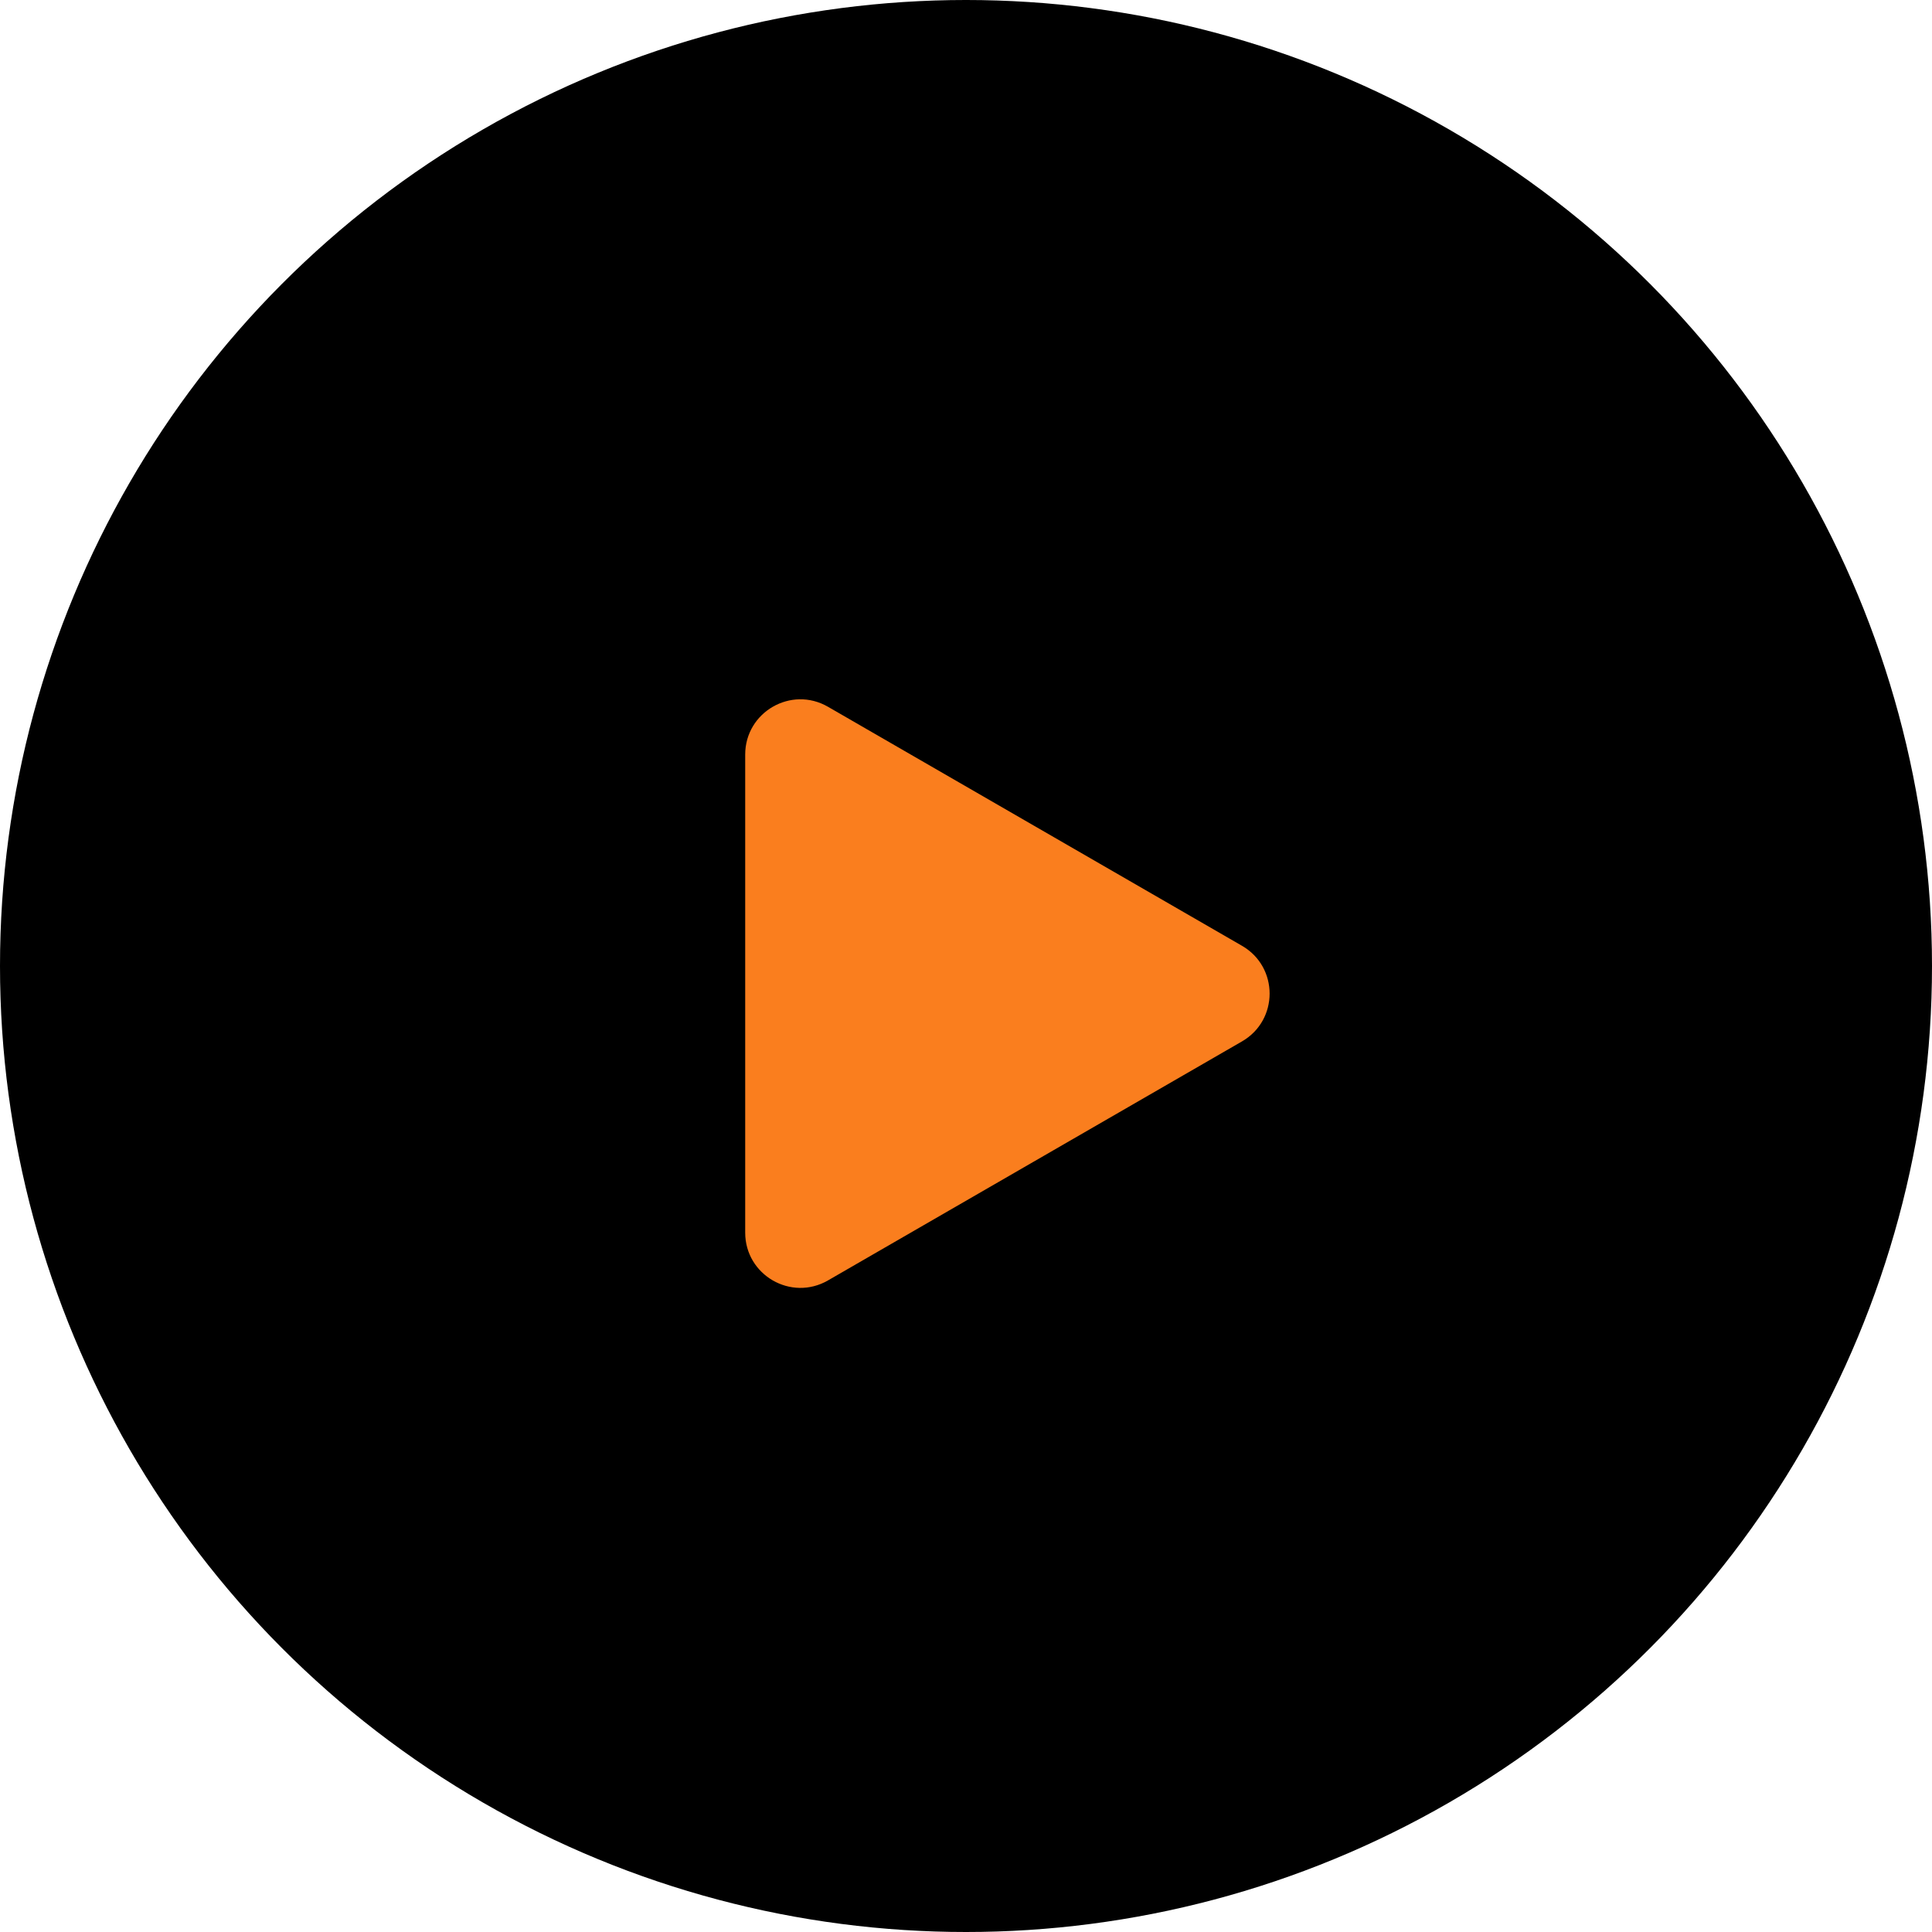
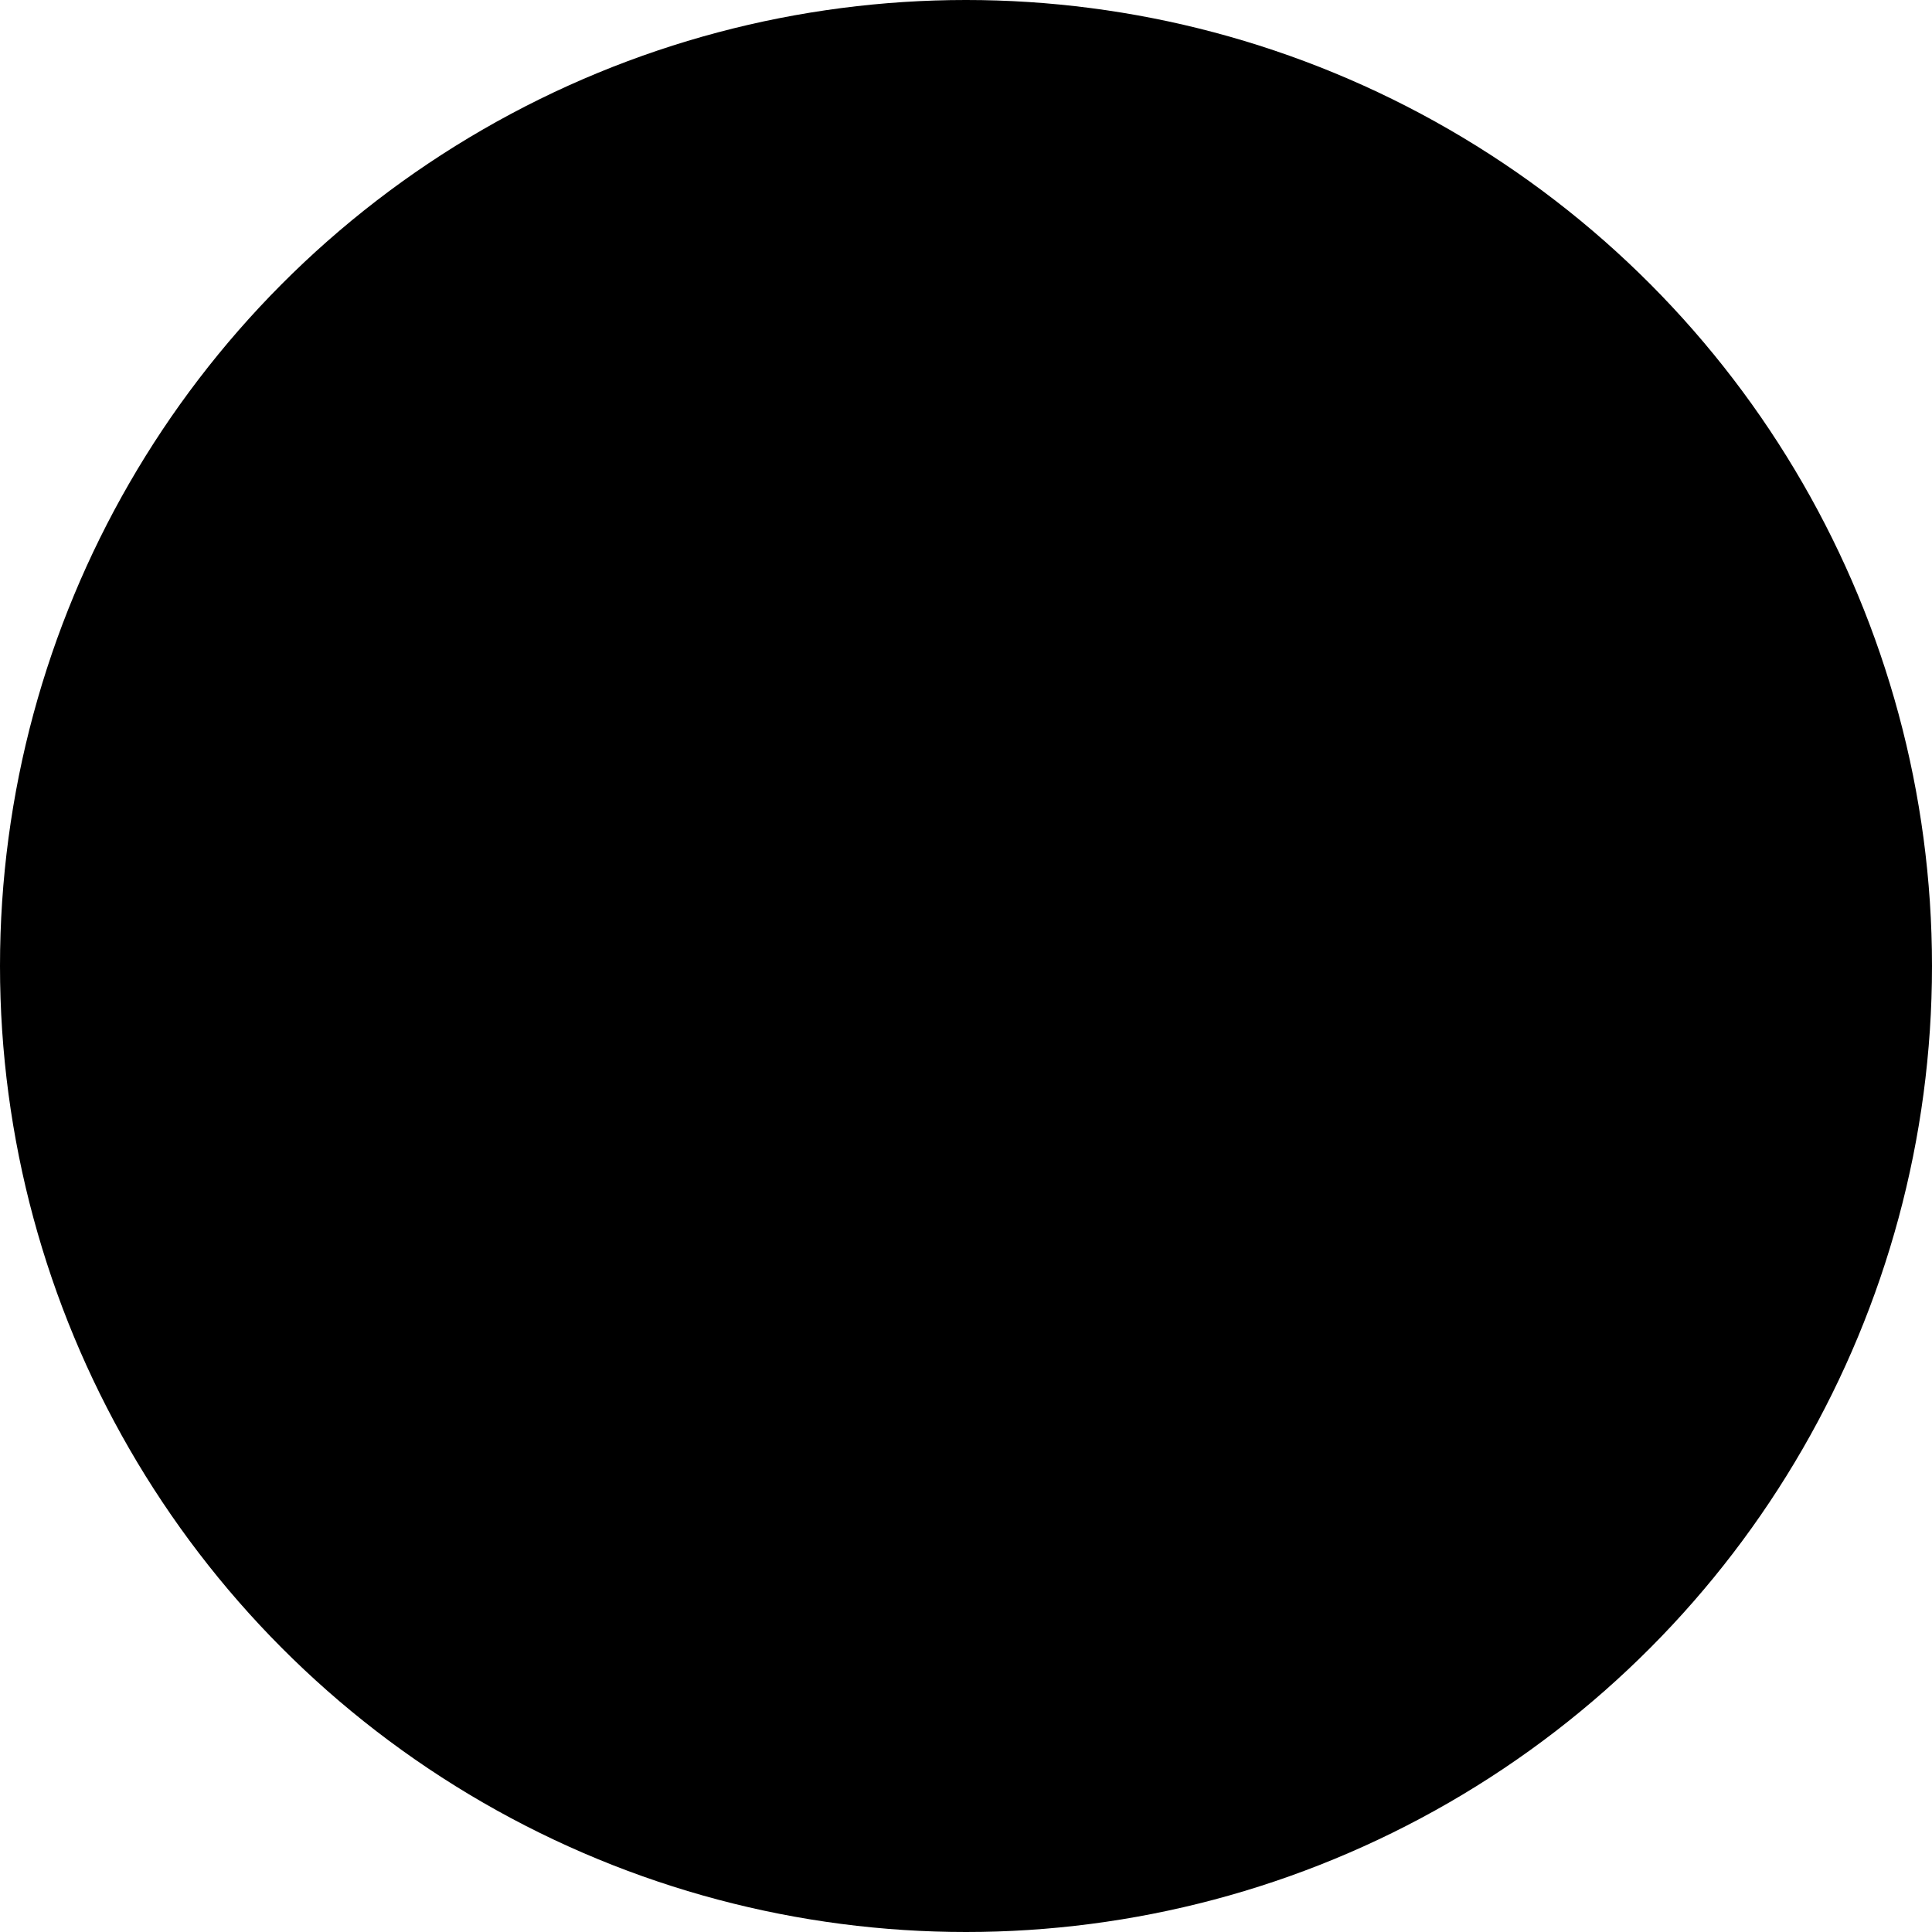
<svg xmlns="http://www.w3.org/2000/svg" width="35" height="35" viewBox="0 0 35 35" fill="none">
  <circle cx="17.5" cy="17.5" r="17.5" fill="black" />
-   <path d="M22.5 17.134C23.167 17.519 23.167 18.481 22.5 18.866L15 23.196C14.333 23.581 13.5 23.1 13.5 22.33V13.67C13.5 12.9 14.333 12.419 15 12.804L22.5 17.134Z" fill="#FA7E1E" />
</svg>